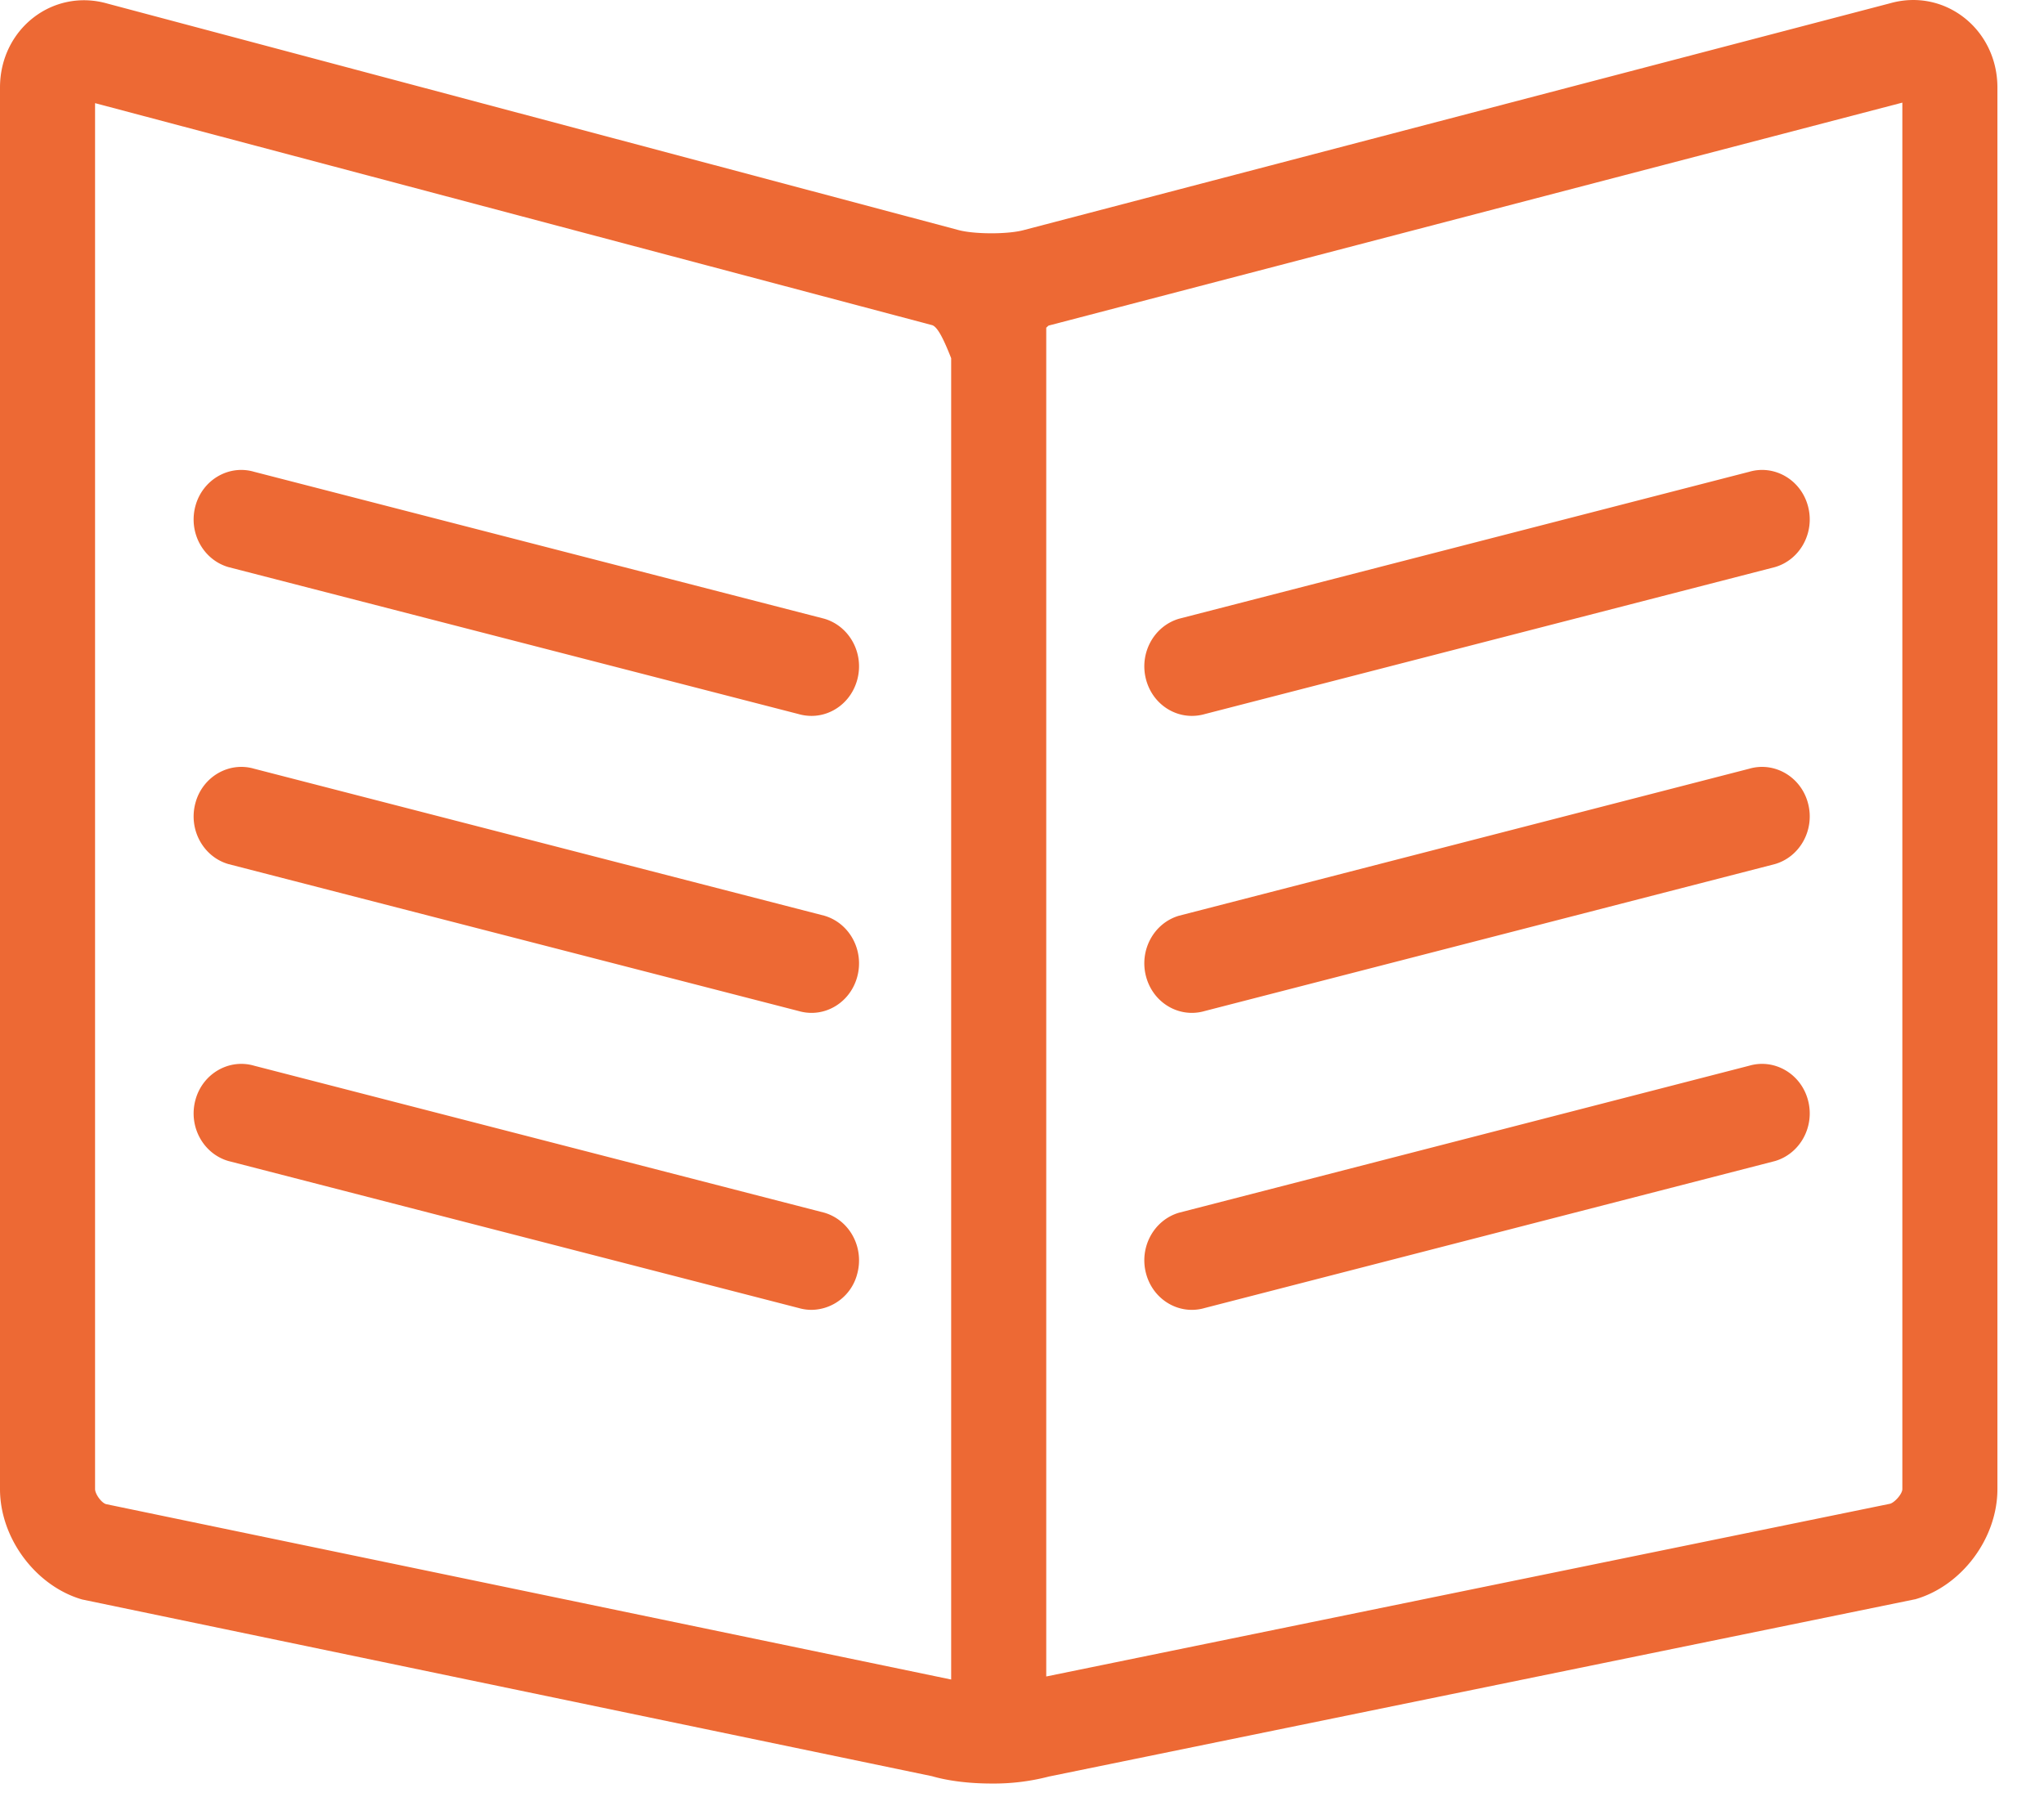
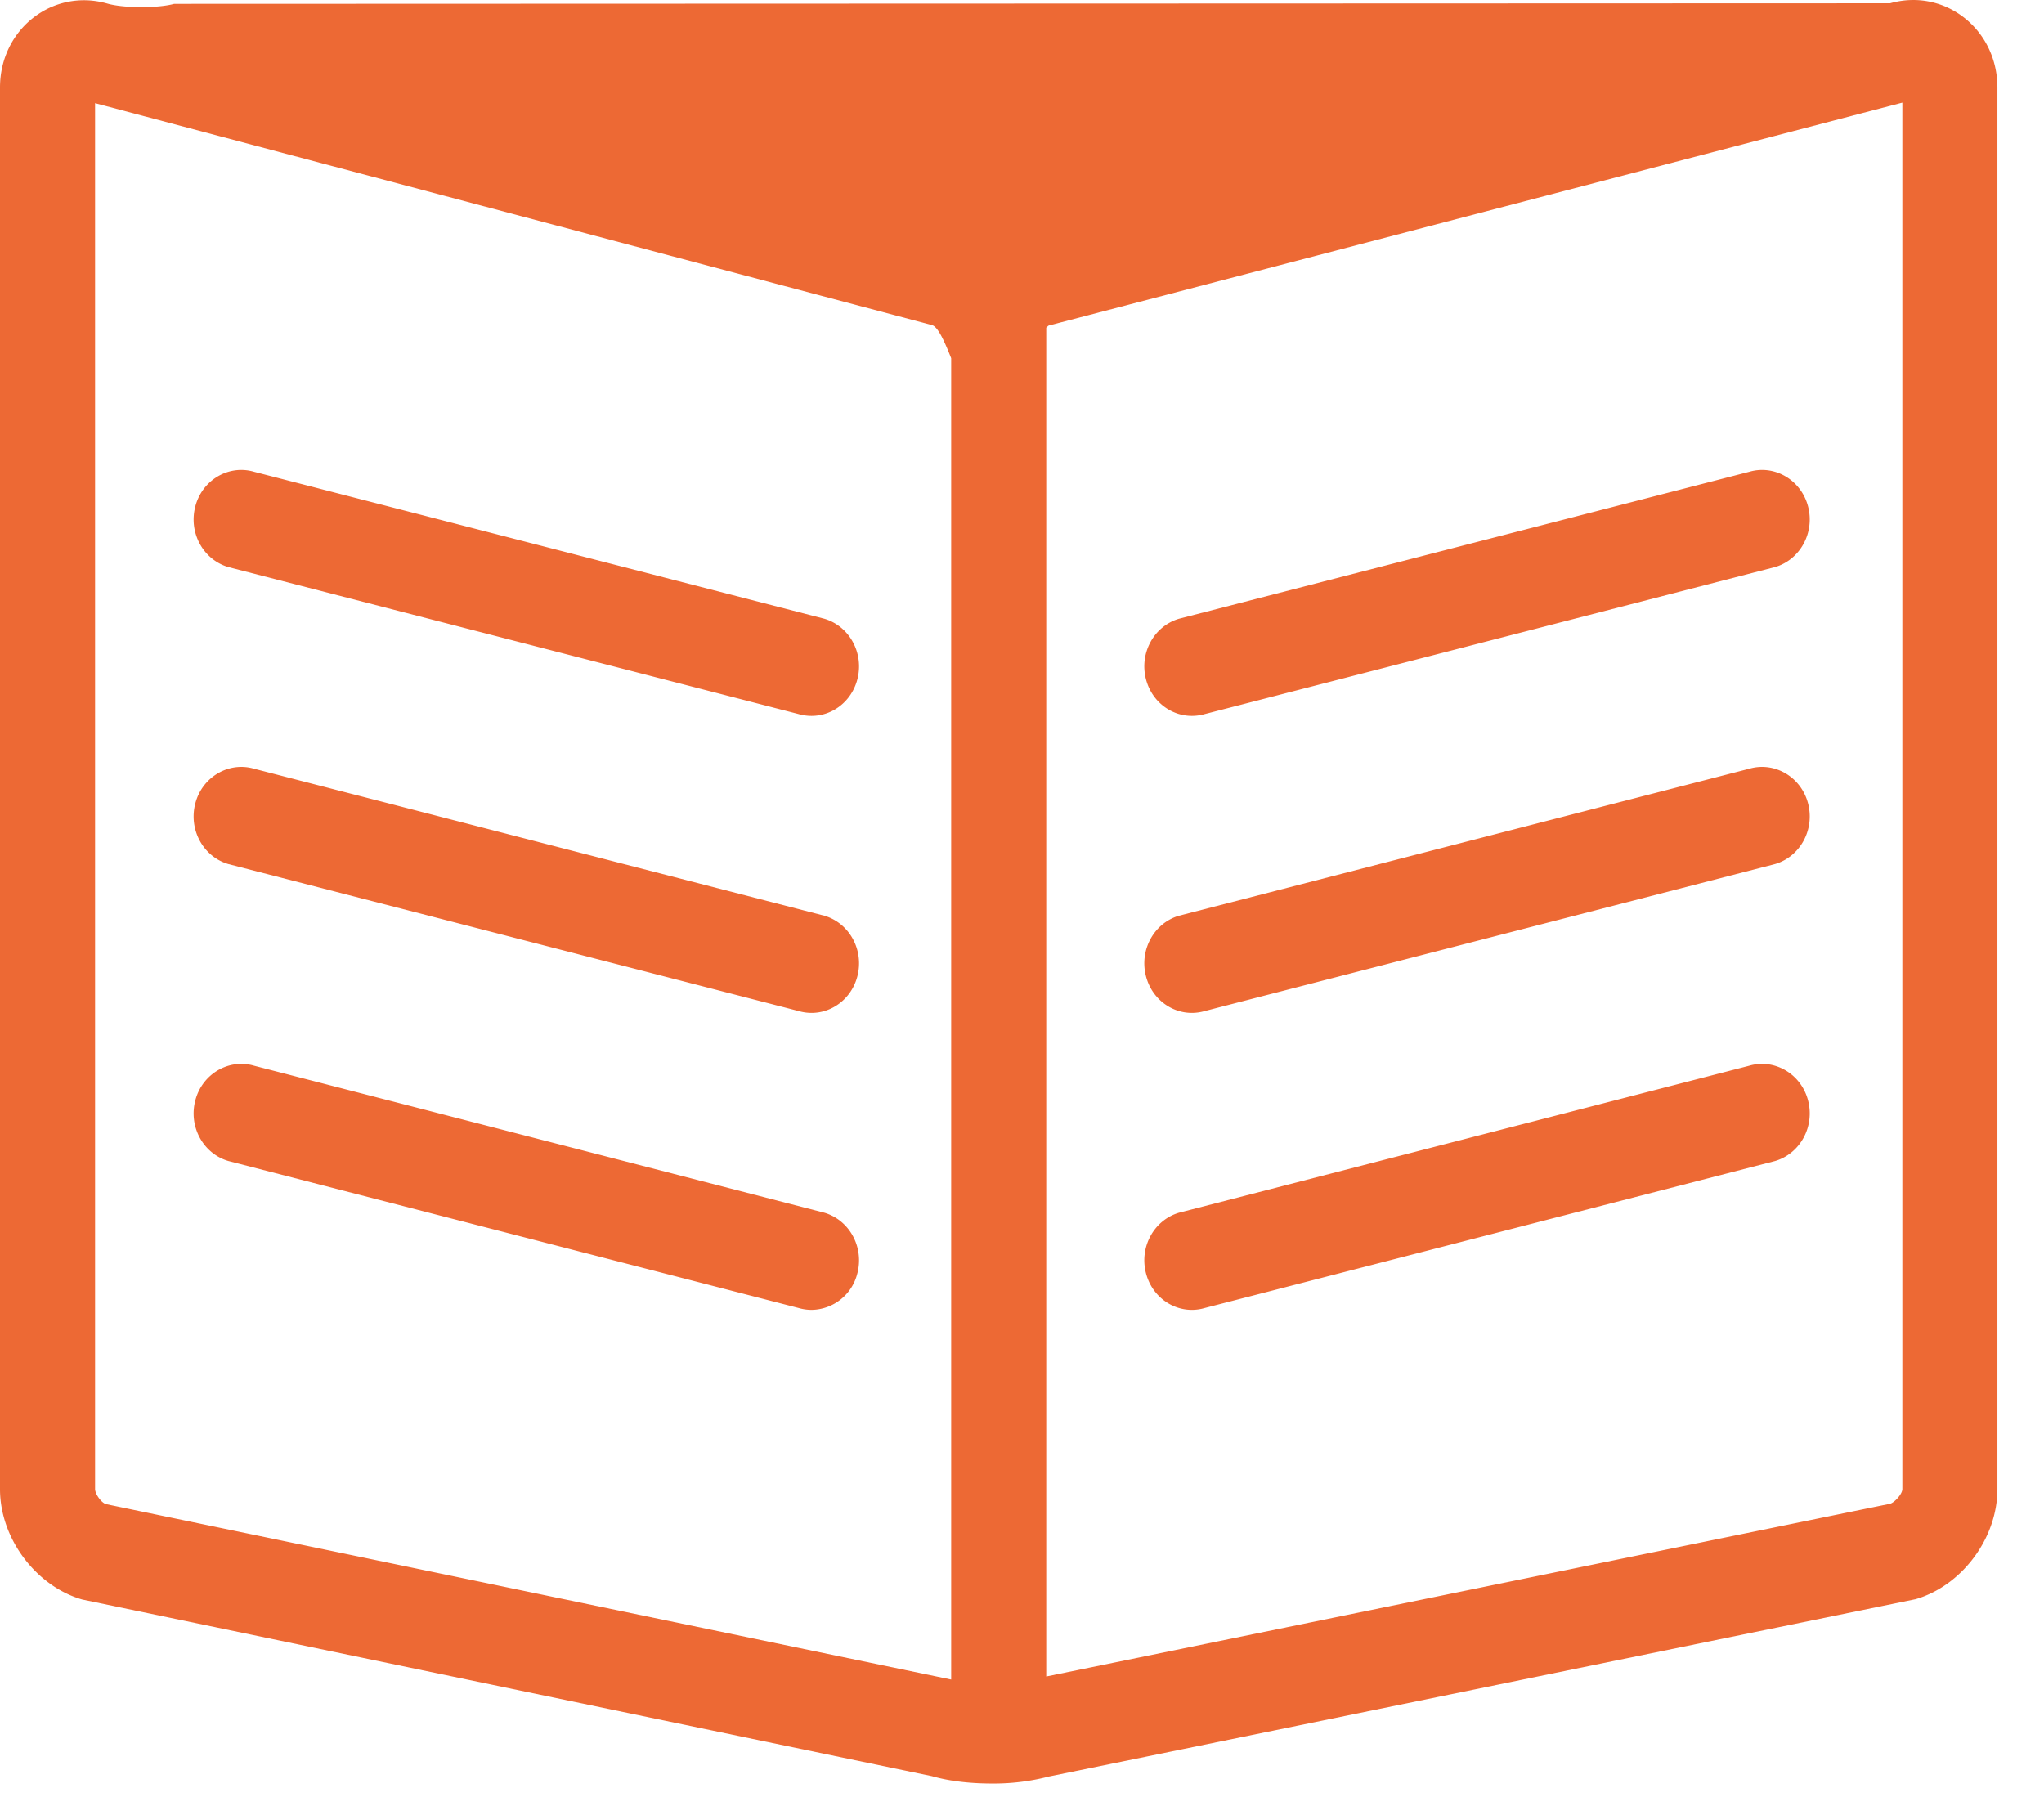
<svg xmlns="http://www.w3.org/2000/svg" width="43" height="38" fill="none">
-   <path fill-rule="evenodd" clip-rule="evenodd" d="M40.286 33.646l-18.22 3.729a4.604 4.604 0 01-1.21.147c-.46 0-.903-.054-1.248-.154L1.728 33.65C.761 33.371 0 32.371 0 31.327V1.842C0 .609 1.113-.254 2.262.076l17.88 4.758c.335.097 1.065.099 1.401.005L39.762.069c1.145-.325 2.258.541 2.258 1.773v29.485c0 1.049-.763 2.045-1.734 2.32zM2 2.17v29.157c0 .105.135.29.231.317l17.779 3.69V7.536c-.144-.364-.279-.66-.402-.696L2 2.17zm38.02-.011L22.066 6.848c-.018.005-.037.033-.056.045V35.27l17.752-3.634c.096-.027.258-.206.258-.309V2.16zm-2.678 22.267l-11.998 3.092a.98.98 0 01-.271.039c-.437 0-.838-.3-.962-.76-.15-.553.16-1.127.692-1.284l11.998-3.093c.528-.153 1.084.168 1.233.722.15.553-.16 1.127-.692 1.284zm0-6.248L25.344 21.27a.977.977 0 01-.271.039c-.437 0-.838-.3-.962-.76-.15-.553.16-1.128.692-1.284l11.998-3.093c.528-.153 1.084.168 1.233.722.15.553-.16 1.128-.692 1.284zm0-6.248l-11.998 3.093a.98.98 0 01-.271.038c-.437 0-.838-.3-.962-.76-.15-.553.16-1.127.692-1.284l11.998-3.092c.528-.154 1.084.167 1.233.721.15.553-.16 1.128-.692 1.284zM17.073 27.557a.982.982 0 01-.272-.039L4.803 24.425c-.532-.156-.842-.73-.692-1.283.149-.554.705-.875 1.233-.722l11.998 3.093c.532.157.842.73.692 1.285a1.006 1.006 0 01-.961.759zm0-6.248a.978.978 0 01-.272-.039L4.803 18.178c-.532-.156-.842-.731-.692-1.284.149-.554.705-.875 1.233-.722l11.998 3.093c.532.156.842.73.692 1.284-.124.46-.525.76-.961.76zm0-6.248a.982.982 0 01-.272-.038L4.803 11.93c-.532-.156-.842-.73-.692-1.284.149-.554.705-.875 1.233-.721l11.998 3.092c.532.157.842.731.692 1.284-.124.46-.525.76-.961.76z" fill="#ED6934" />
+   <path fill-rule="evenodd" clip-rule="evenodd" d="M40.286 33.646l-18.22 3.729a4.604 4.604 0 01-1.21.147c-.46 0-.903-.054-1.248-.154L1.728 33.65C.761 33.371 0 32.371 0 31.327V1.842C0 .609 1.113-.254 2.262.076c.335.097 1.065.099 1.401.005L39.762.069c1.145-.325 2.258.541 2.258 1.773v29.485c0 1.049-.763 2.045-1.734 2.32zM2 2.17v29.157c0 .105.135.29.231.317l17.779 3.69V7.536c-.144-.364-.279-.66-.402-.696L2 2.17zm38.02-.011L22.066 6.848c-.018.005-.037.033-.056.045V35.27l17.752-3.634c.096-.027.258-.206.258-.309V2.16zm-2.678 22.267l-11.998 3.092a.98.98 0 01-.271.039c-.437 0-.838-.3-.962-.76-.15-.553.16-1.127.692-1.284l11.998-3.093c.528-.153 1.084.168 1.233.722.15.553-.16 1.127-.692 1.284zm0-6.248L25.344 21.27a.977.977 0 01-.271.039c-.437 0-.838-.3-.962-.76-.15-.553.16-1.128.692-1.284l11.998-3.093c.528-.153 1.084.168 1.233.722.15.553-.16 1.128-.692 1.284zm0-6.248l-11.998 3.093a.98.98 0 01-.271.038c-.437 0-.838-.3-.962-.76-.15-.553.16-1.127.692-1.284l11.998-3.092c.528-.154 1.084.167 1.233.721.15.553-.16 1.128-.692 1.284zM17.073 27.557a.982.982 0 01-.272-.039L4.803 24.425c-.532-.156-.842-.73-.692-1.283.149-.554.705-.875 1.233-.722l11.998 3.093c.532.157.842.73.692 1.285a1.006 1.006 0 01-.961.759zm0-6.248a.978.978 0 01-.272-.039L4.803 18.178c-.532-.156-.842-.731-.692-1.284.149-.554.705-.875 1.233-.722l11.998 3.093c.532.156.842.73.692 1.284-.124.46-.525.76-.961.76zm0-6.248a.982.982 0 01-.272-.038L4.803 11.93c-.532-.156-.842-.73-.692-1.284.149-.554.705-.875 1.233-.721l11.998 3.092c.532.157.842.731.692 1.284-.124.46-.525.76-.961.76z" fill="#ED6934" />
</svg>